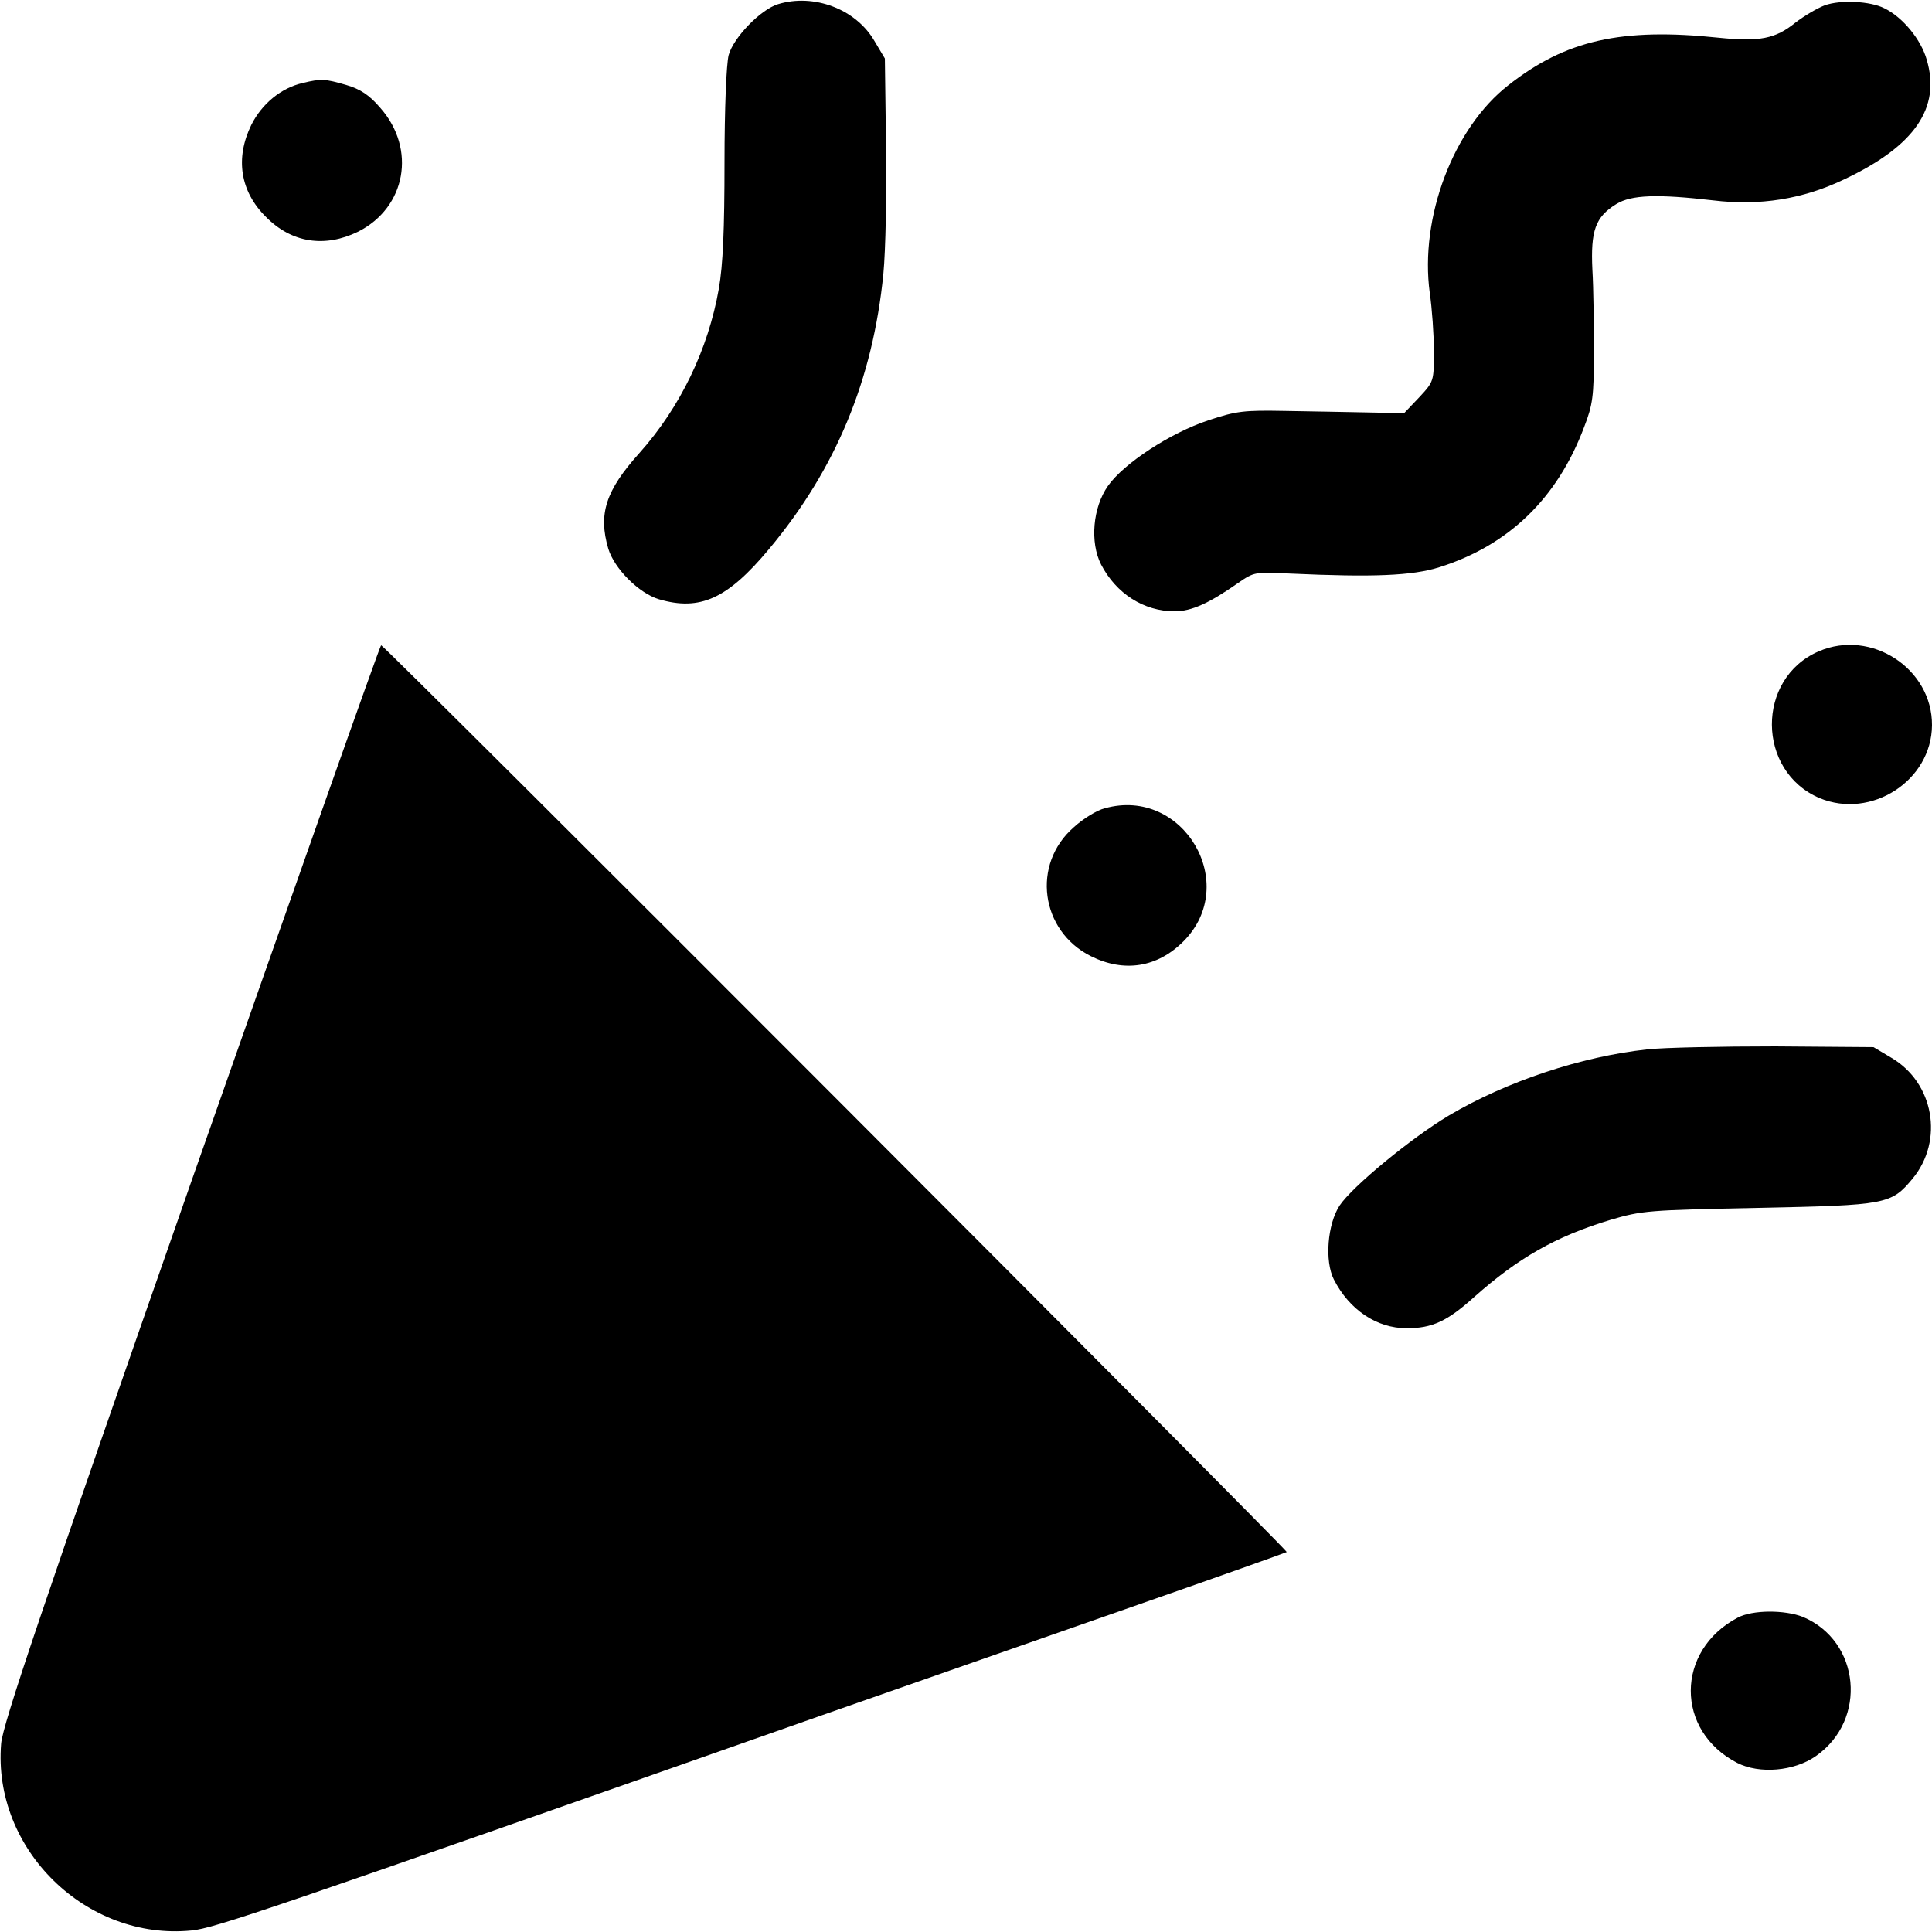
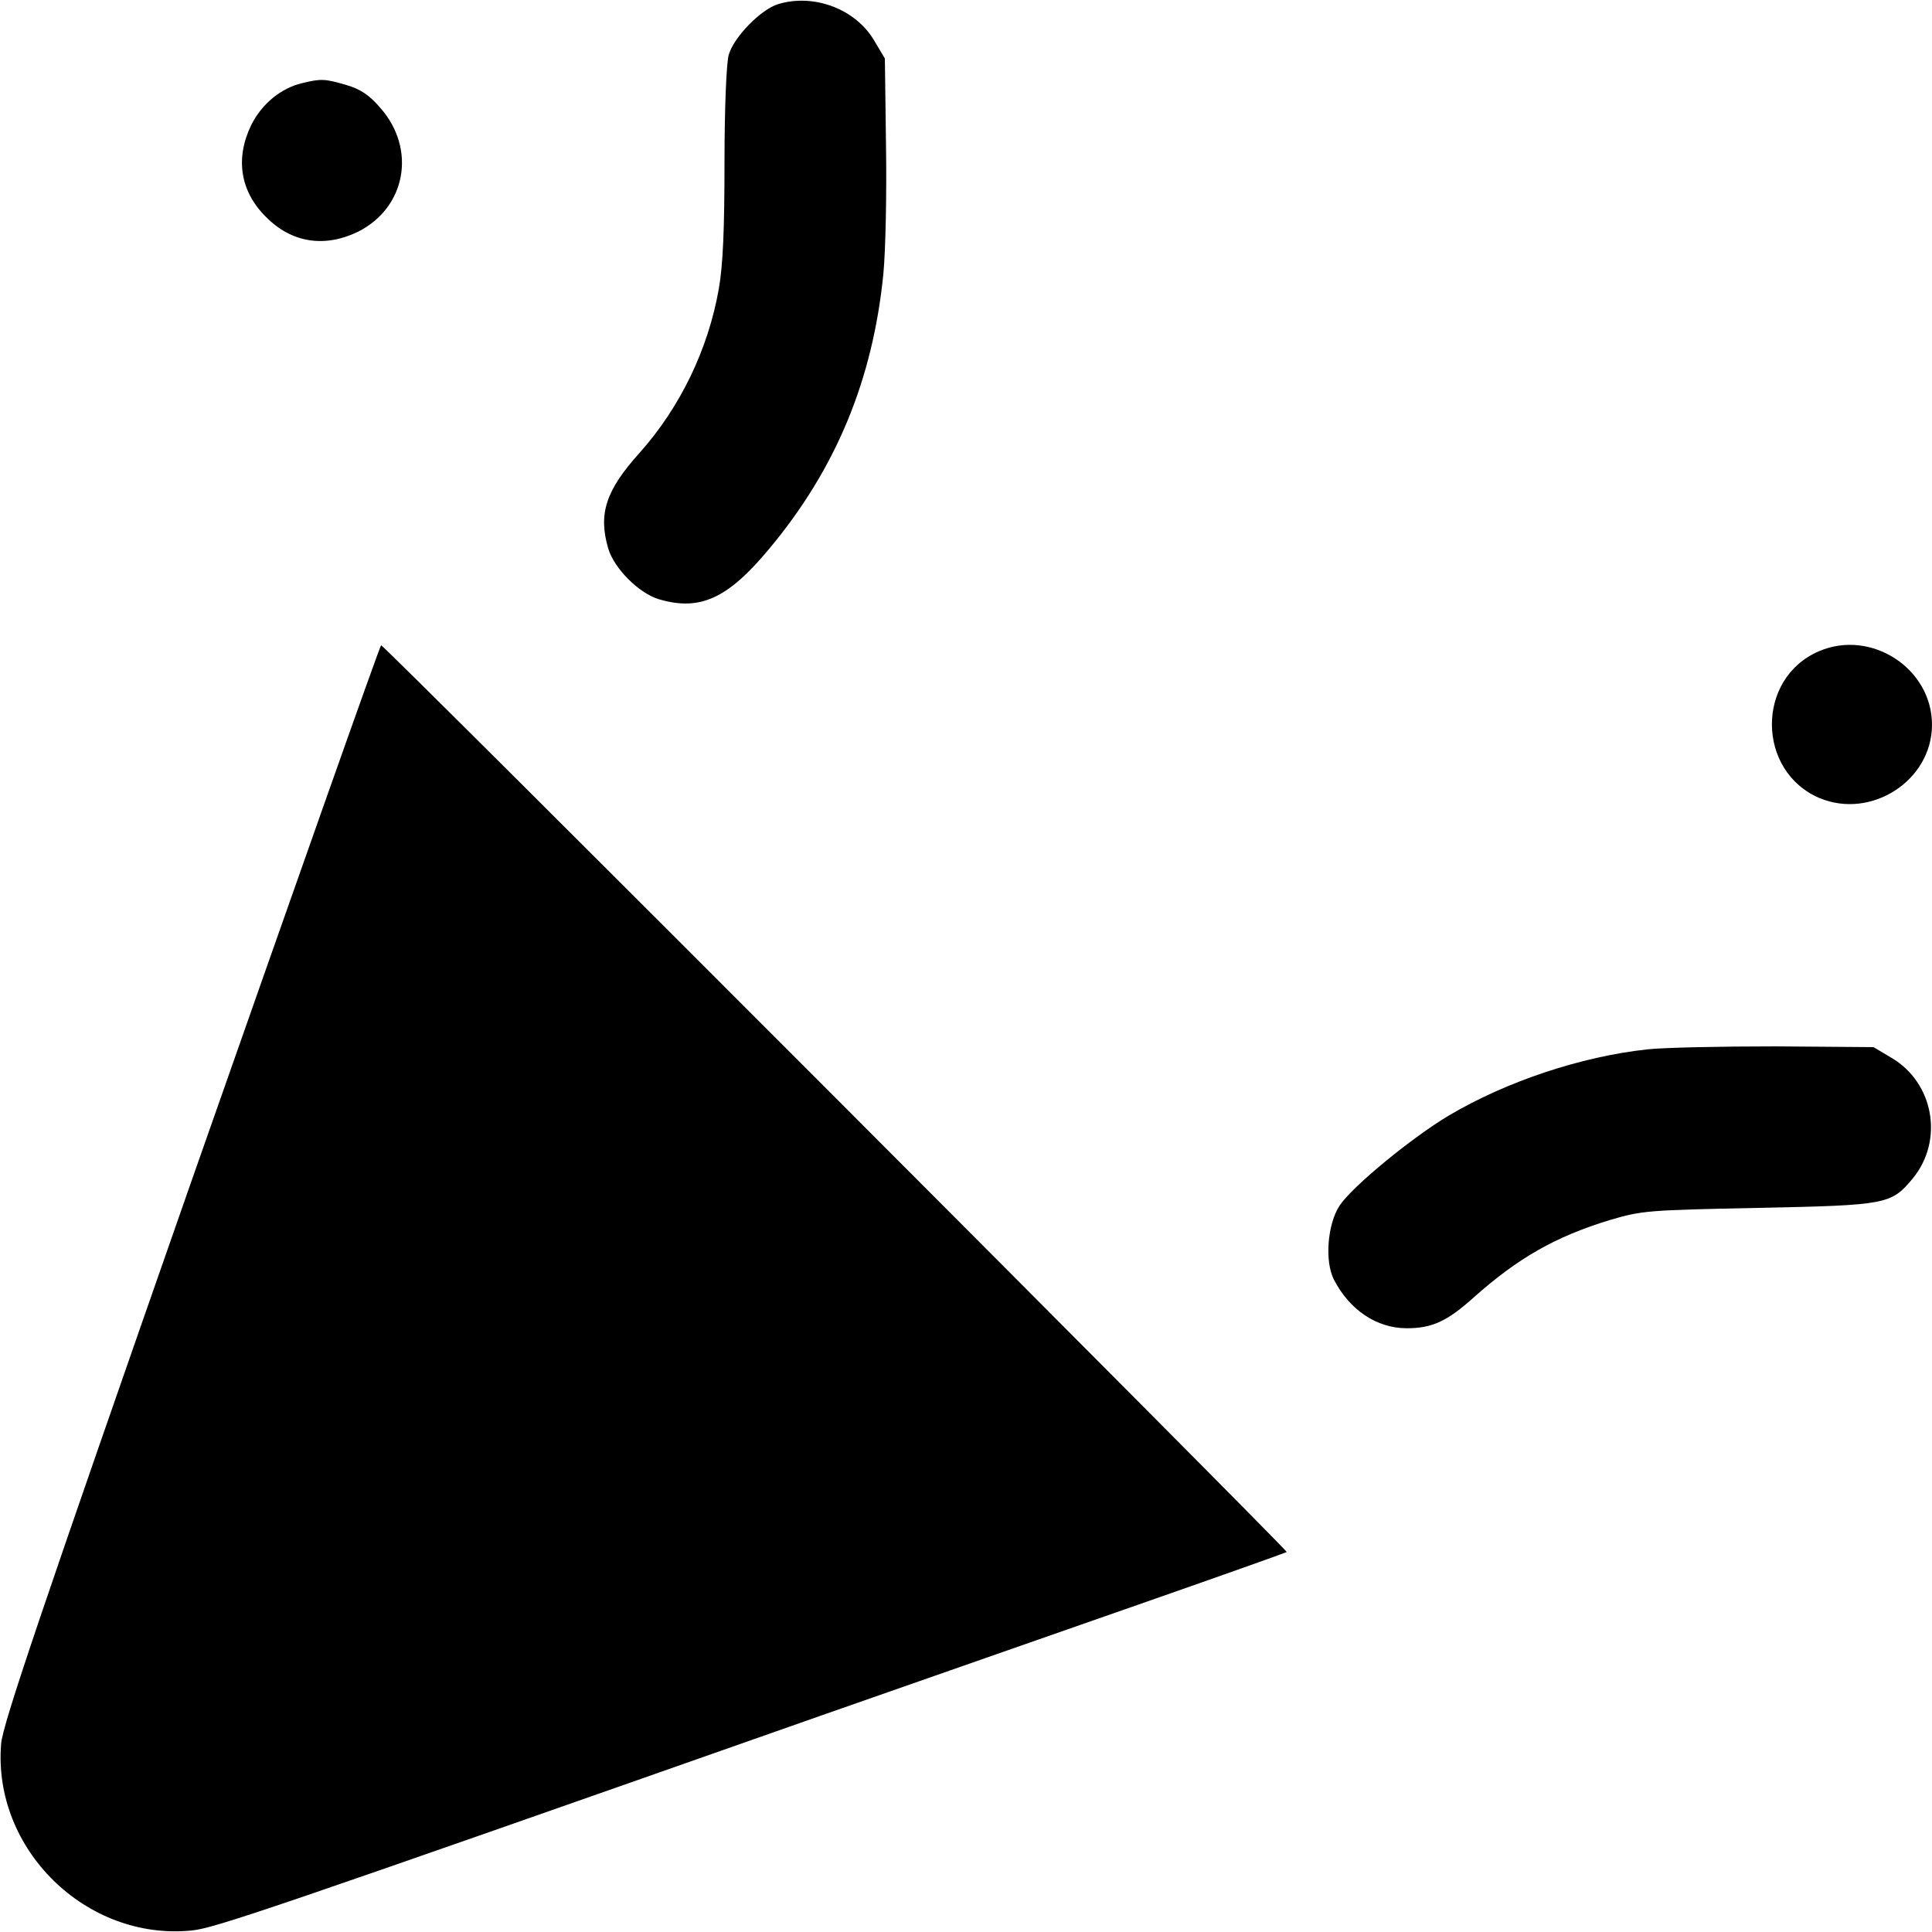
<svg xmlns="http://www.w3.org/2000/svg" version="1.0" width="512pt" height="512pt" viewBox="0 0 512 512" preserveAspectRatio="xMidYMid meet">
  <g transform="translate(0,512) scale(0.1,-0.1)" fill="#000000" stroke="none">
    <path d="M2062 5109 c-46 -14 -118 -88 -131 -135 -6 -23 -11 -141 -11 -285 0 -176 -4 -271 -15 -334 -28 -160 -102 -314 -210 -435 -90 -100 -110 -162 -83 -254 16 -53 81 -118 134 -134 109 -32 182 1 292 133 178 213 275 449 303 729 6 62 9 215 7 341 l-3 230 -28 47 c-49 84 -160 126 -255 97z" />
-     <path d="M4836 5106 c-21 -8 -56 -29 -78 -46 -53 -43 -95 -51 -203 -40 -257 27 -406 -6 -558 -126 -146 -114 -235 -351 -208 -550 6 -41 11 -111 11 -155 0 -79 0 -80 -39 -122 l-40 -42 -98 2 c-54 1 -152 3 -218 4 -108 2 -128 0 -203 -25 -100 -33 -224 -114 -266 -174 -40 -57 -48 -149 -18 -208 40 -77 113 -124 195 -124 44 0 91 21 168 75 42 29 45 30 138 25 220 -10 323 -6 396 17 183 58 312 182 383 371 23 59 26 82 26 197 0 72 -1 171 -4 220 -5 104 8 140 63 174 40 25 110 27 257 10 123 -15 238 3 348 56 186 88 256 189 218 317 -15 53 -63 112 -112 136 -37 19 -116 23 -158 8z" />
    <path d="M802 4900 c-57 -13 -108 -55 -136 -111 -43 -88 -30 -176 39 -244 68 -69 156 -82 244 -39 127 64 155 219 59 328 -29 34 -53 50 -91 61 -55 16 -66 17 -115 5z" />
    <path d="M506 1986 c-396 -1132 -499 -1436 -503 -1487 -23 -280 226 -523 505 -495 61 6 205 55 1672 571 245 86 621 217 835 292 215 75 392 138 395 140 4 4 -2391 2403 -2400 2403 -3 0 -229 -641 -504 -1424z" />
    <path d="M4820 3394 c-167 -72 -165 -318 2 -389 137 -57 297 46 298 193 1 150 -161 256 -300 196z" />
-     <path d="M2928 2978 c-21 -5 -58 -28 -82 -50 -113 -98 -89 -275 45 -342 88 -44 176 -30 245 39 152 152 0 411 -208 353z" />
+     <path d="M2928 2978 z" />
    <path d="M4365 2339 c-175 -19 -373 -85 -525 -175 -99 -59 -256 -188 -290 -239 -32 -49 -40 -147 -15 -196 41 -80 113 -129 193 -129 67 0 107 18 179 83 116 103 215 160 360 204 85 25 100 26 393 32 340 7 352 9 409 78 83 101 56 254 -57 320 l-47 28 -260 2 c-143 0 -296 -3 -340 -8z" />
-     <path d="M4605 833 c-165 -87 -166 -300 -1 -385 59 -30 151 -22 208 18 138 96 118 305 -34 369 -48 19 -134 19 -173 -2z" />
  </g>
</svg>